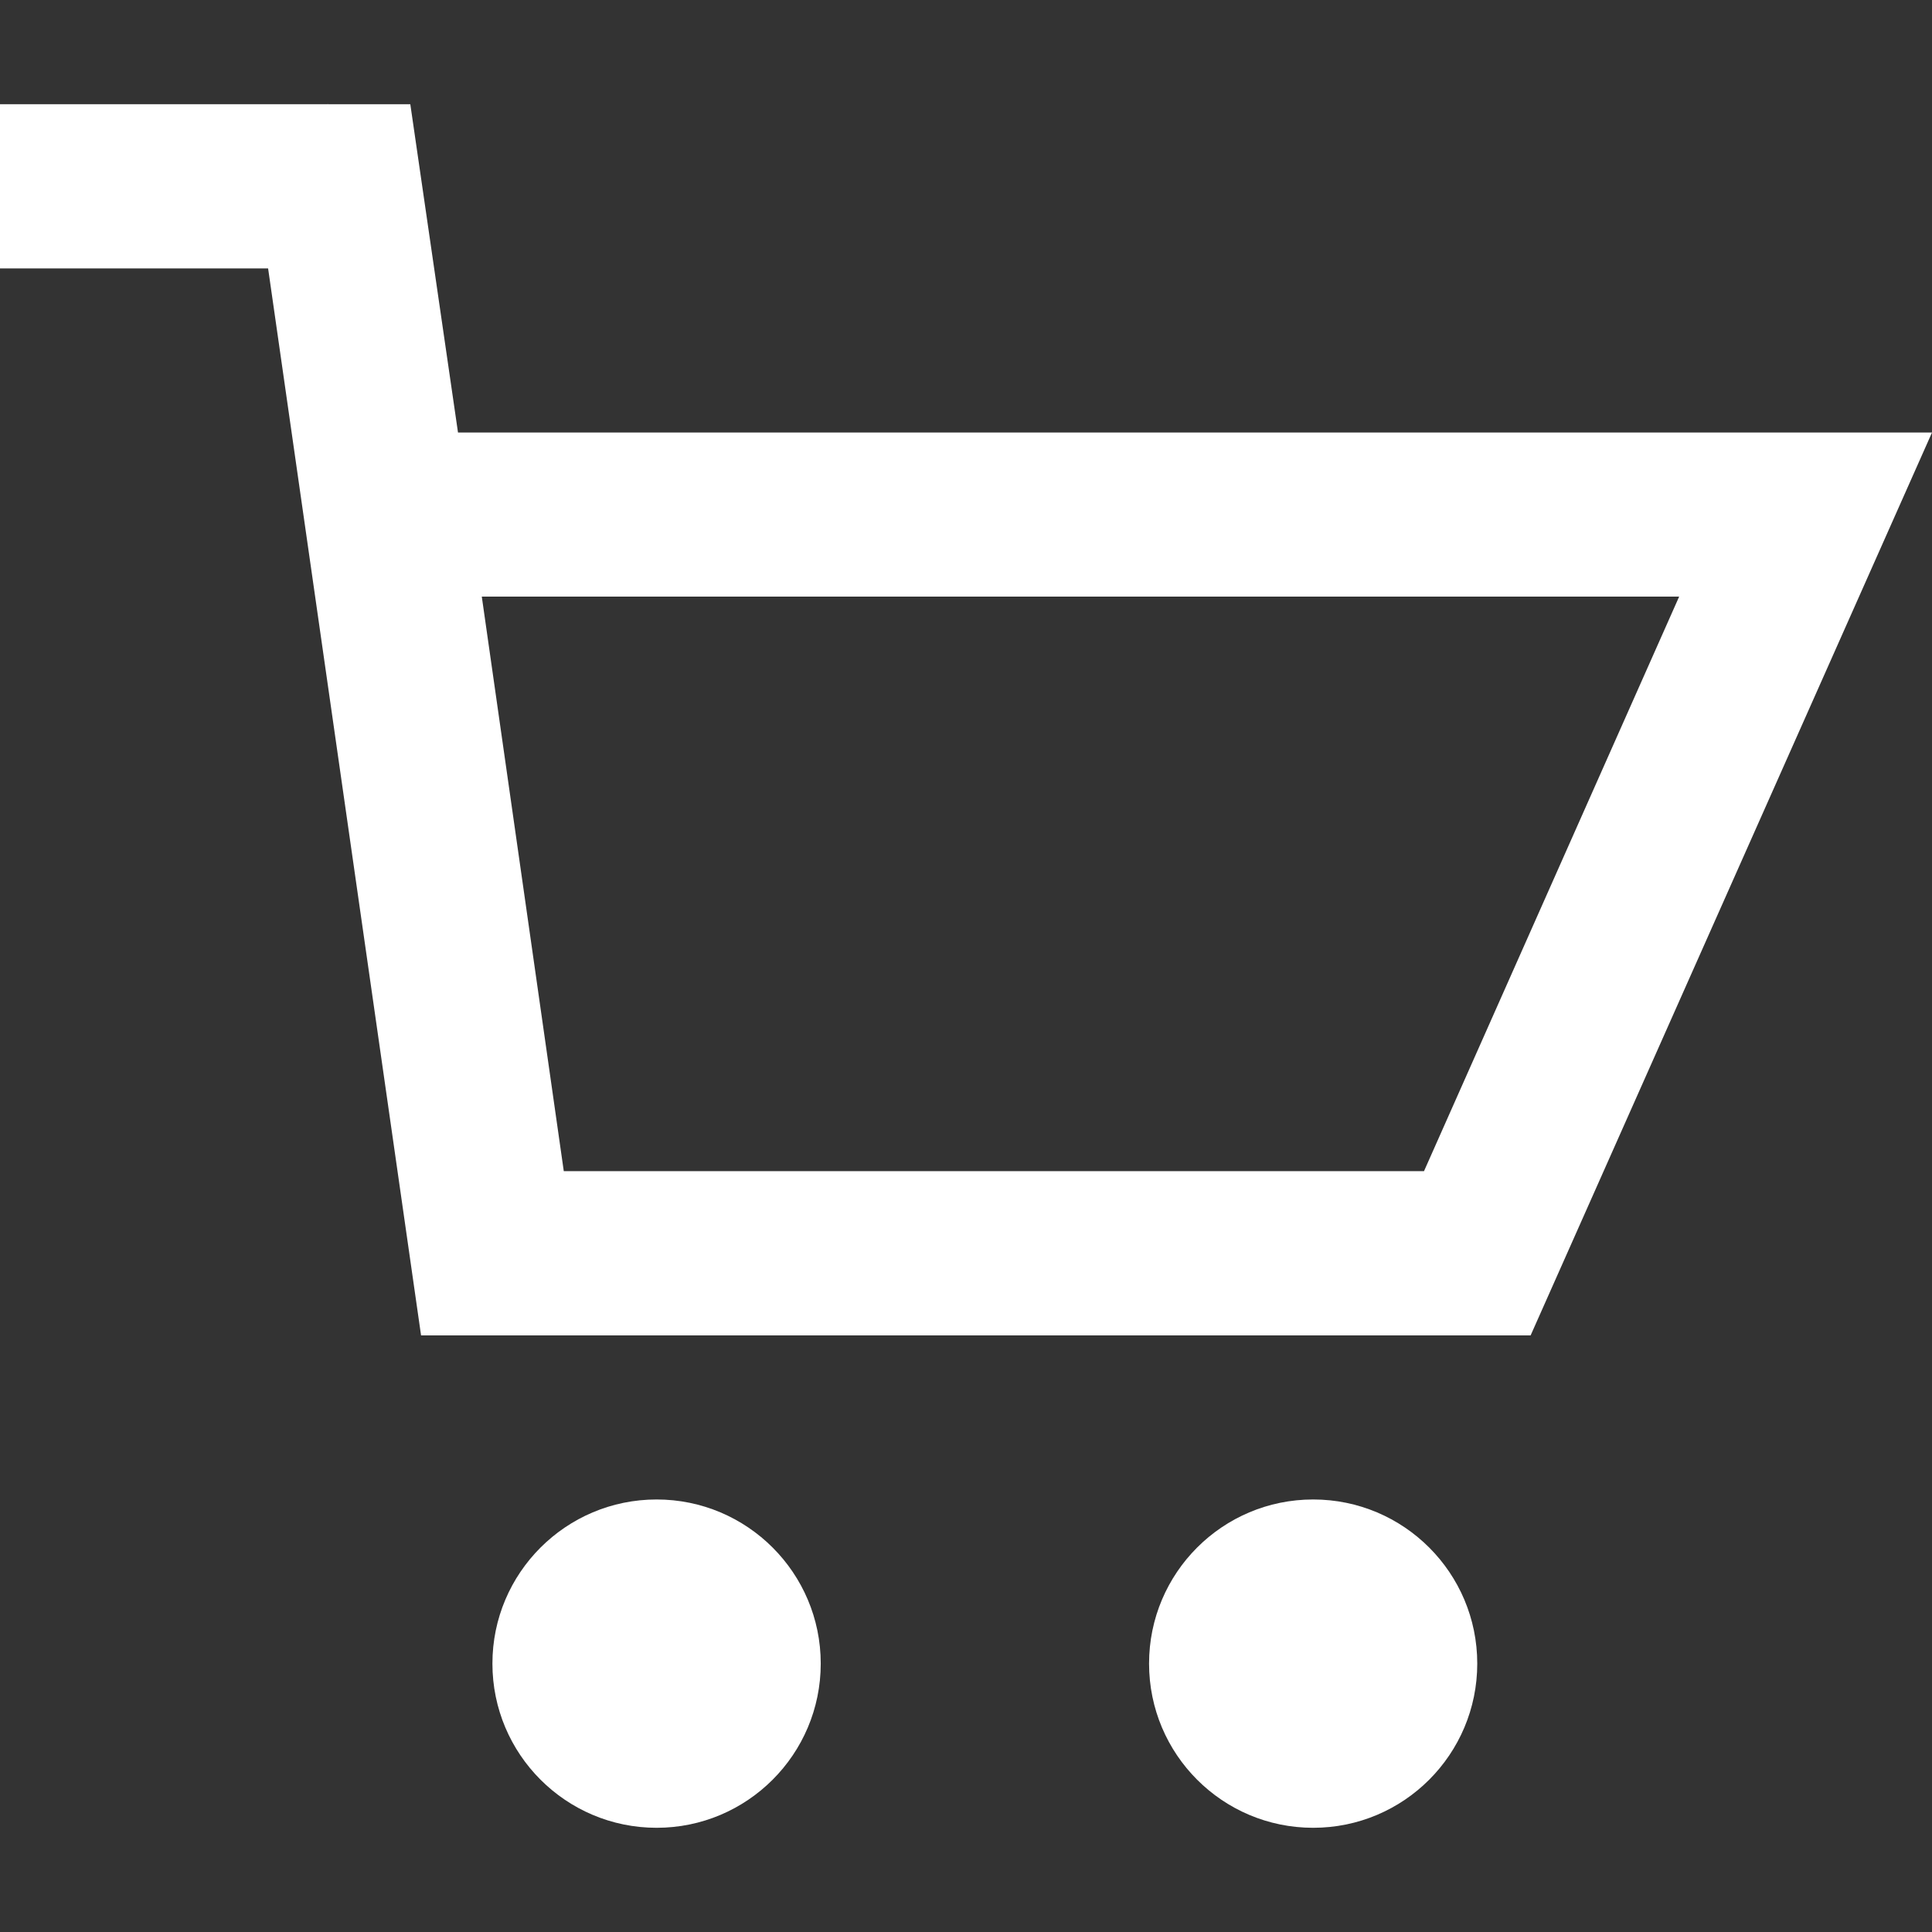
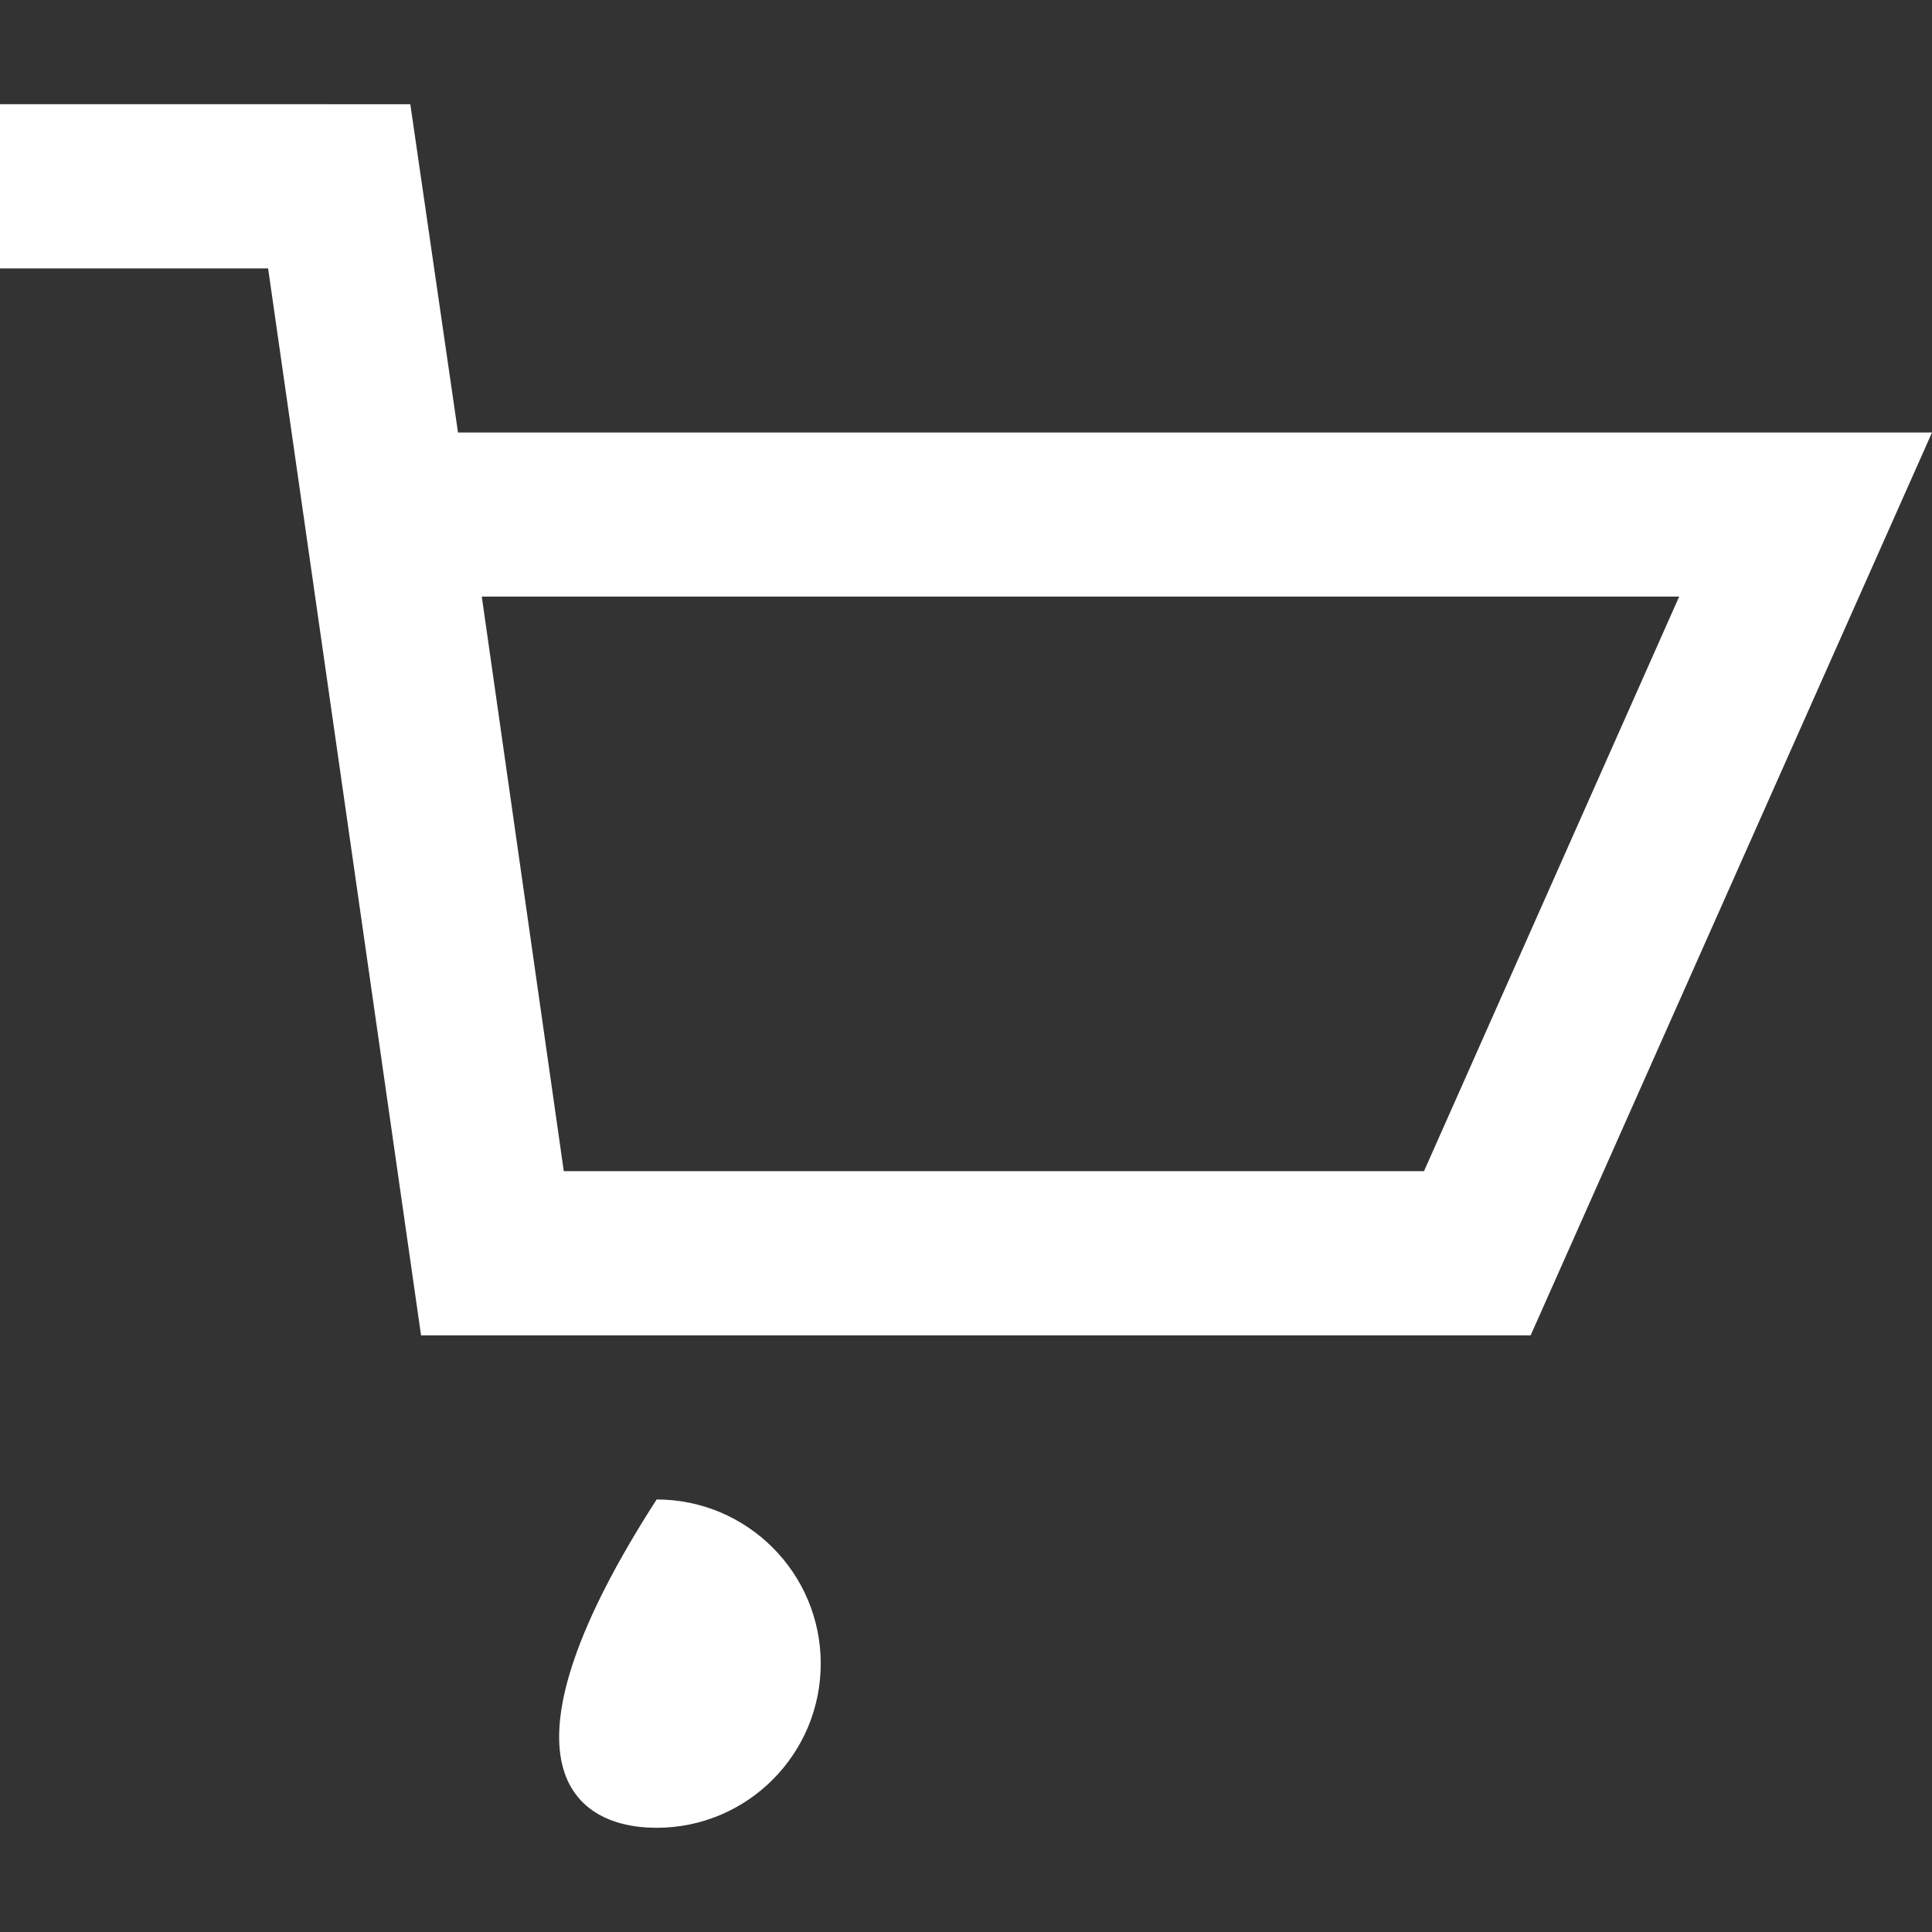
<svg xmlns="http://www.w3.org/2000/svg" width="16" height="16" viewBox="0 0 16 16" fill="none">
  <rect x="0" y="0" width="16" height="16" fill="#333333" stroke="none" />
  <g clip-path="url(#clip0)">
-     <path d="M5.438 15.137C6.188 15.137 6.797 14.528 6.797 13.777C6.797 13.027 6.188 12.418 5.438 12.418C4.687 12.418 4.078 13.027 4.078 13.777C4.078 14.528 4.687 15.137 5.438 15.137Z" fill="#ffffff" />
-     <path d="M10.875 15.137C11.626 15.137 12.234 14.528 12.234 13.777C12.234 13.027 11.626 12.418 10.875 12.418C10.124 12.418 9.516 13.027 9.516 13.777C9.516 14.528 10.124 15.137 10.875 15.137Z" fill="#ffffff" />
+     <path d="M5.438 15.137C6.188 15.137 6.797 14.528 6.797 13.777C6.797 13.027 6.188 12.418 5.438 12.418C4.078 14.528 4.687 15.137 5.438 15.137Z" fill="#ffffff" />
    <path d="M2.719 0.863H0V2.223H2.719V0.863Z" fill="#ffffff" />
    <path d="M3.793 3.582L3.398 0.863H2.719L2.039 0.958L3.487 11.059H12.676L16 3.582H3.793V3.582ZM11.793 9.699H4.669L3.99 4.941H13.906L11.793 9.699Z" fill="#ffffff" />
  </g>
  <defs>
    <clipPath id="clip0">
      <rect width="16" height="16" fill="#ffffff" />
    </clipPath>
  </defs>
</svg>